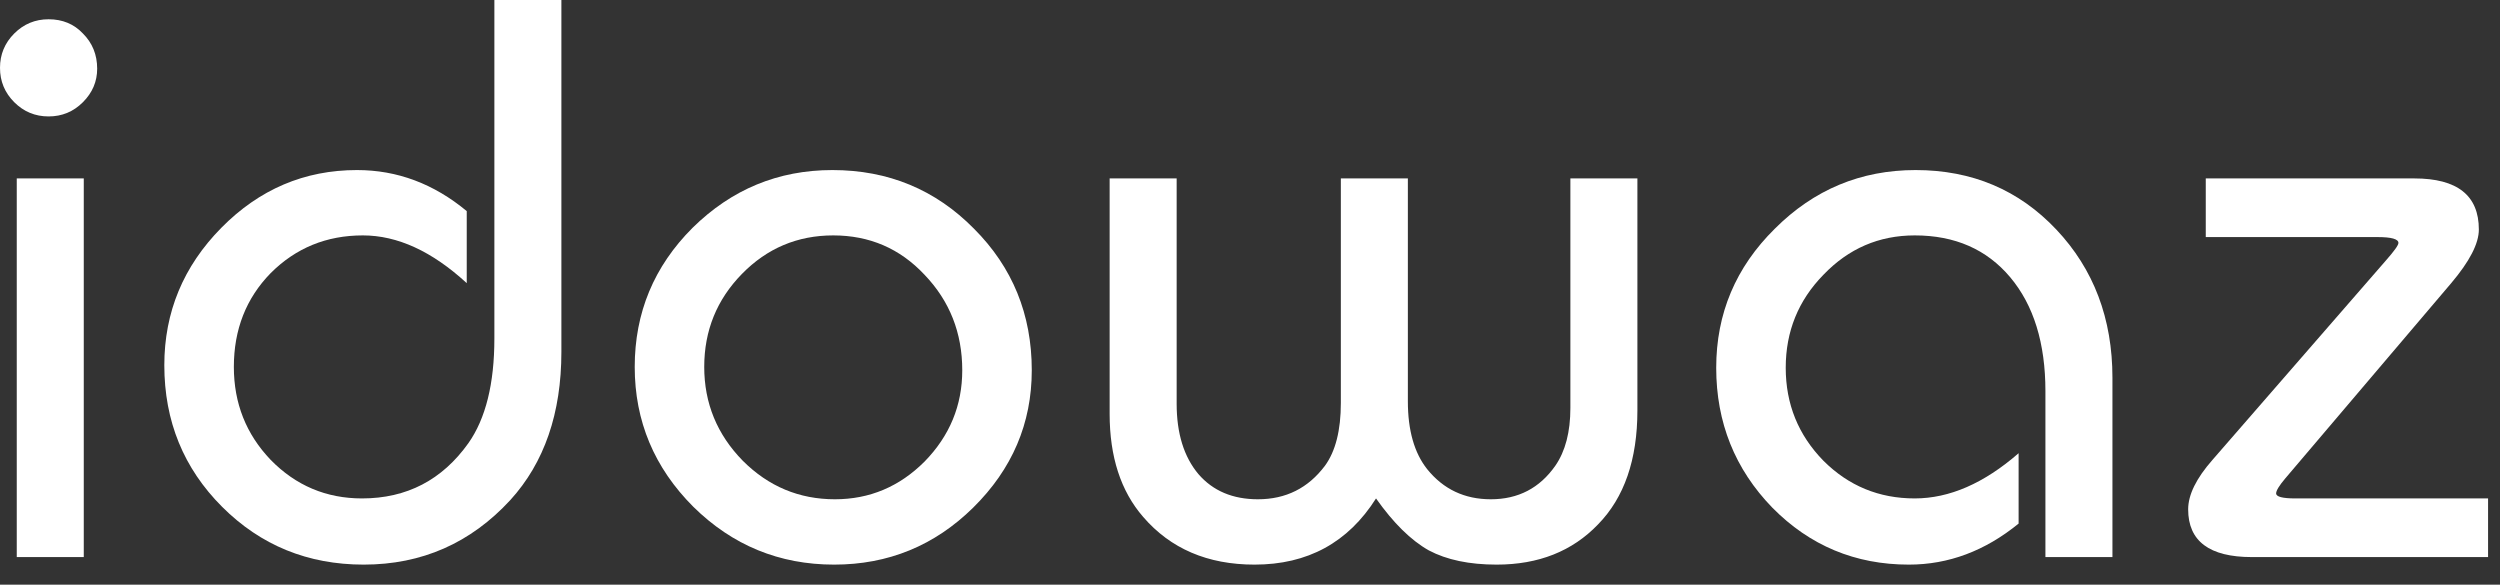
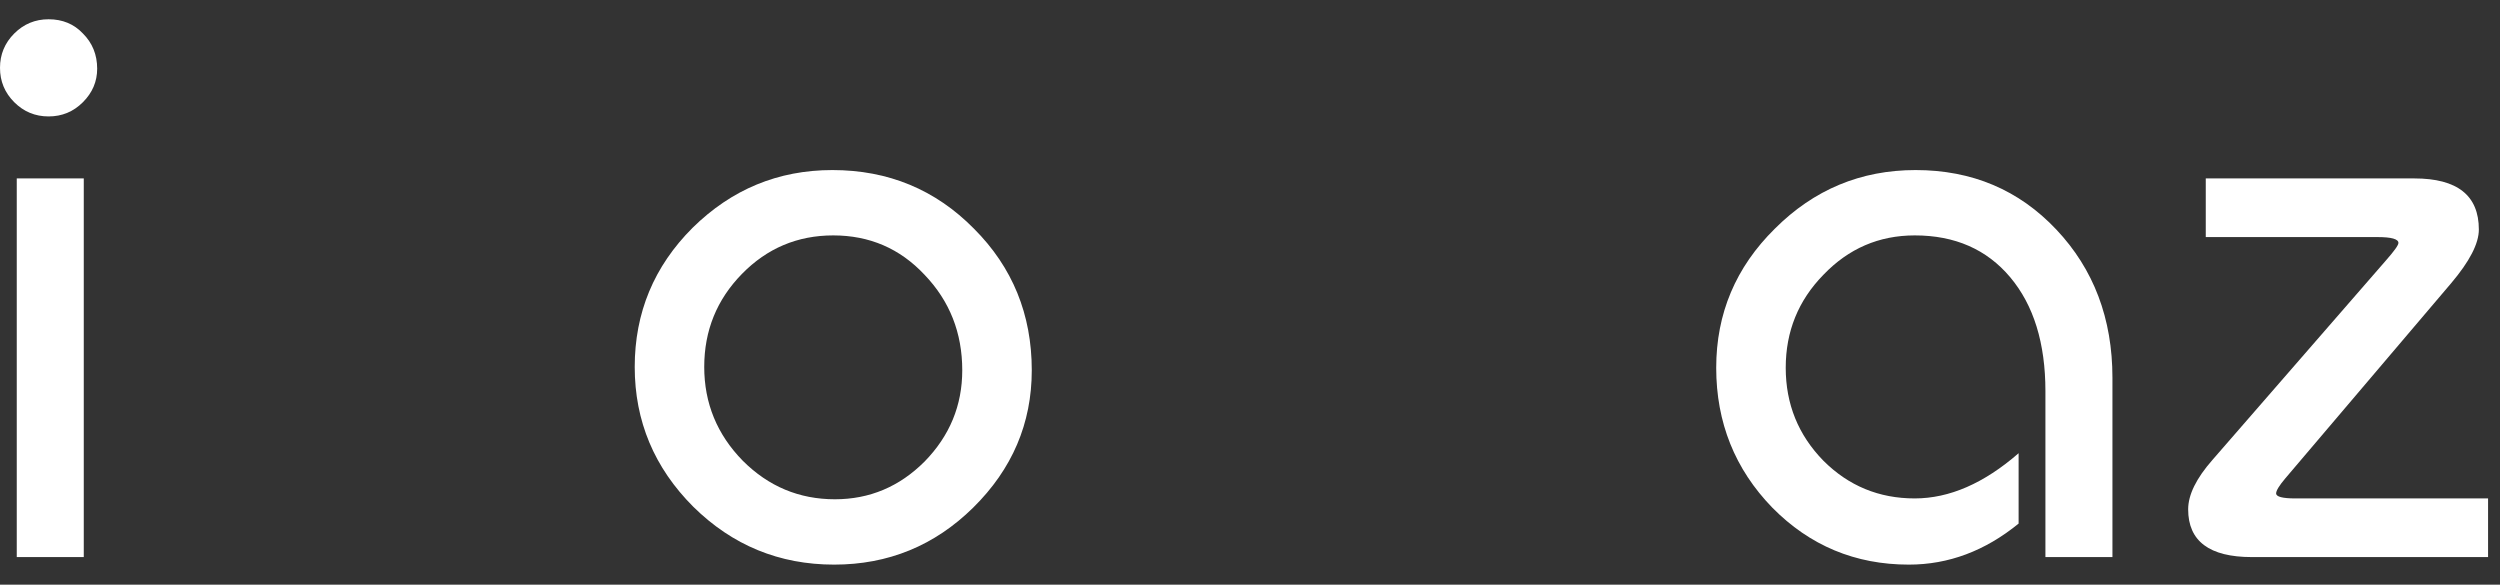
<svg xmlns="http://www.w3.org/2000/svg" width="124" height="29" viewBox="0 0 124 29" fill="none">
  <rect x="0" y="0" width="124" height="29" fill="#333333" stroke="none" />
  <path d="M4.155 27.631H0.831V8.85H4.155V27.631ZM2.41 0.956C3.102 0.956 3.67 1.191 4.113 1.662C4.584 2.133 4.82 2.715 4.82 3.407C4.82 4.044 4.584 4.598 4.113 5.069C3.643 5.54 3.075 5.775 2.41 5.775C1.745 5.775 1.177 5.54 0.706 5.069C0.235 4.598 0 4.03 0 3.366C0 2.701 0.235 2.133 0.706 1.662C1.177 1.191 1.745 0.956 2.41 0.956Z" fill="white" />
-   <path d="M27.845 0V17.451C27.845 20.498 27 22.95 25.31 24.805C23.344 26.938 20.92 28.005 18.039 28.005C15.269 28.005 12.928 27.049 11.017 25.138C9.106 23.227 8.15 20.886 8.15 18.116C8.15 15.484 9.092 13.213 10.975 11.302C12.859 9.39 15.103 8.435 17.707 8.435C19.701 8.435 21.515 9.113 23.15 10.471V14.044C21.432 12.465 19.715 11.676 17.997 11.676C16.197 11.676 14.673 12.299 13.427 13.545C12.208 14.792 11.599 16.343 11.599 18.199C11.599 20 12.208 21.537 13.427 22.811C14.673 24.085 16.183 24.722 17.956 24.722C20.172 24.722 21.931 23.808 23.233 21.98C24.091 20.761 24.521 19.03 24.521 16.786V0H27.845Z" fill="white" />
  <path d="M41.287 8.435C44.057 8.435 46.398 9.404 48.309 11.343C50.221 13.255 51.176 15.595 51.176 18.365C51.176 20.997 50.207 23.268 48.268 25.18C46.356 27.063 44.057 28.005 41.37 28.005C38.656 28.005 36.329 27.049 34.39 25.138C32.451 23.199 31.482 20.886 31.482 18.199C31.482 15.512 32.437 13.213 34.349 11.302C36.288 9.39 38.6 8.435 41.287 8.435ZM41.329 11.676C39.556 11.676 38.046 12.313 36.8 13.587C35.553 14.861 34.93 16.398 34.93 18.199C34.93 20 35.567 21.551 36.842 22.853C38.116 24.127 39.639 24.764 41.412 24.764C43.129 24.764 44.611 24.141 45.858 22.894C47.104 21.62 47.728 20.11 47.728 18.365C47.728 16.509 47.104 14.93 45.858 13.629C44.639 12.327 43.129 11.676 41.329 11.676Z" fill="white" />
-   <path d="M77.891 8.85H81.215V20.36C81.215 22.797 80.564 24.681 79.262 26.011C77.988 27.34 76.312 28.005 74.234 28.005C72.877 28.005 71.755 27.769 70.869 27.299C69.983 26.8 69.11 25.941 68.251 24.722C66.866 26.911 64.858 28.005 62.226 28.005C59.9 28.005 58.057 27.215 56.7 25.637C55.592 24.362 55.038 22.659 55.038 20.526V8.85H58.362V20.027C58.362 21.495 58.722 22.659 59.443 23.517C60.163 24.349 61.146 24.764 62.393 24.764C63.778 24.764 64.886 24.21 65.717 23.102C66.243 22.382 66.506 21.343 66.506 19.986V8.85H69.83V19.903C69.83 21.343 70.149 22.465 70.786 23.268C71.589 24.265 72.642 24.764 73.944 24.764C75.301 24.764 76.367 24.21 77.143 23.102C77.642 22.382 77.891 21.426 77.891 20.235V8.85Z" fill="white" />
  <path d="M104.777 27.631H101.453V19.404C101.453 17.022 100.871 15.138 99.708 13.753C98.544 12.368 96.965 11.676 94.971 11.676C93.198 11.676 91.689 12.327 90.442 13.629C89.195 14.903 88.572 16.44 88.572 18.241C88.572 20.041 89.195 21.578 90.442 22.853C91.689 24.099 93.198 24.722 94.971 24.722C96.688 24.722 98.406 23.974 100.123 22.479V25.969C98.461 27.326 96.647 28.005 94.68 28.005C92.021 28.005 89.763 27.063 87.907 25.18C86.052 23.268 85.124 20.955 85.124 18.241C85.124 15.554 86.093 13.255 88.032 11.343C89.971 9.404 92.298 8.435 95.013 8.435C97.81 8.435 100.137 9.418 101.993 11.385C103.849 13.351 104.777 15.803 104.777 18.739V27.631Z" fill="white" />
  <path d="M123.408 24.722V27.631H111.691C109.586 27.631 108.533 26.841 108.533 25.263C108.533 24.542 108.935 23.725 109.738 22.811L118.339 12.922C118.755 12.451 118.962 12.16 118.962 12.05C118.962 11.856 118.616 11.759 117.924 11.759H109.406V8.85H119.752C121.885 8.85 122.951 9.695 122.951 11.385C122.951 12.077 122.494 12.964 121.58 14.044L113.353 23.725C113.048 24.085 112.896 24.335 112.896 24.473C112.896 24.639 113.215 24.722 113.852 24.722H123.408Z" fill="white" />
</svg>